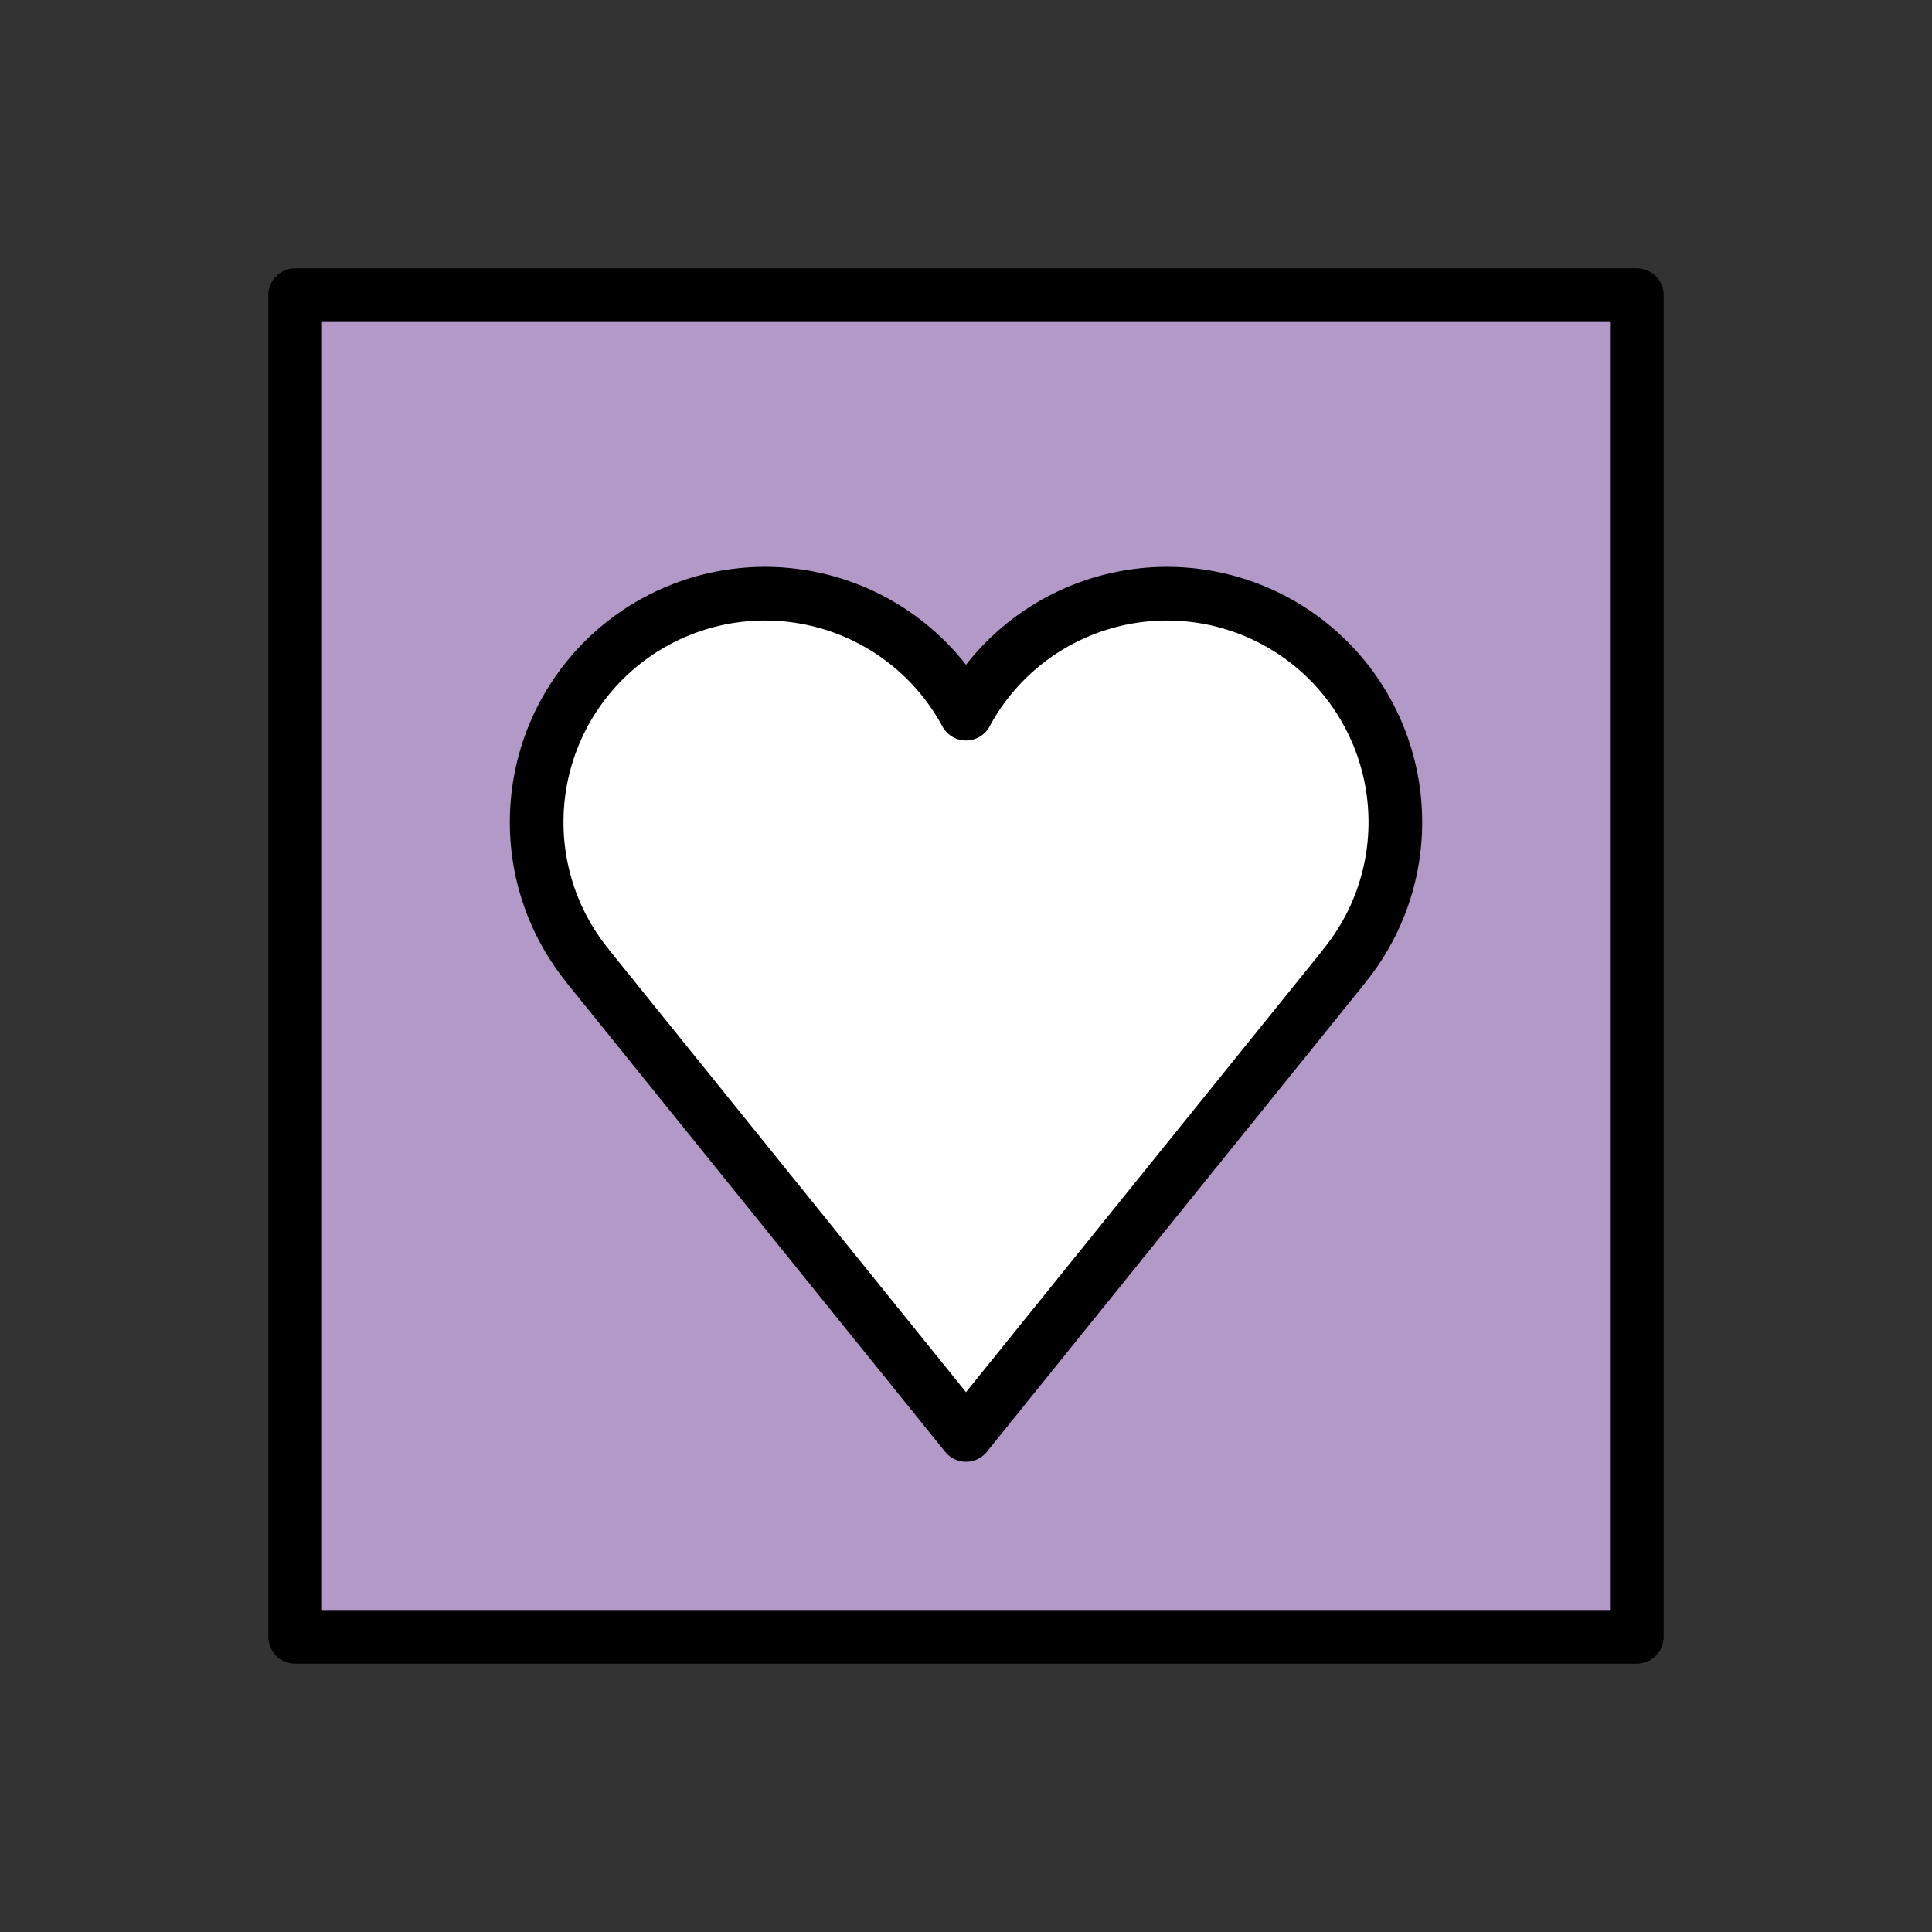
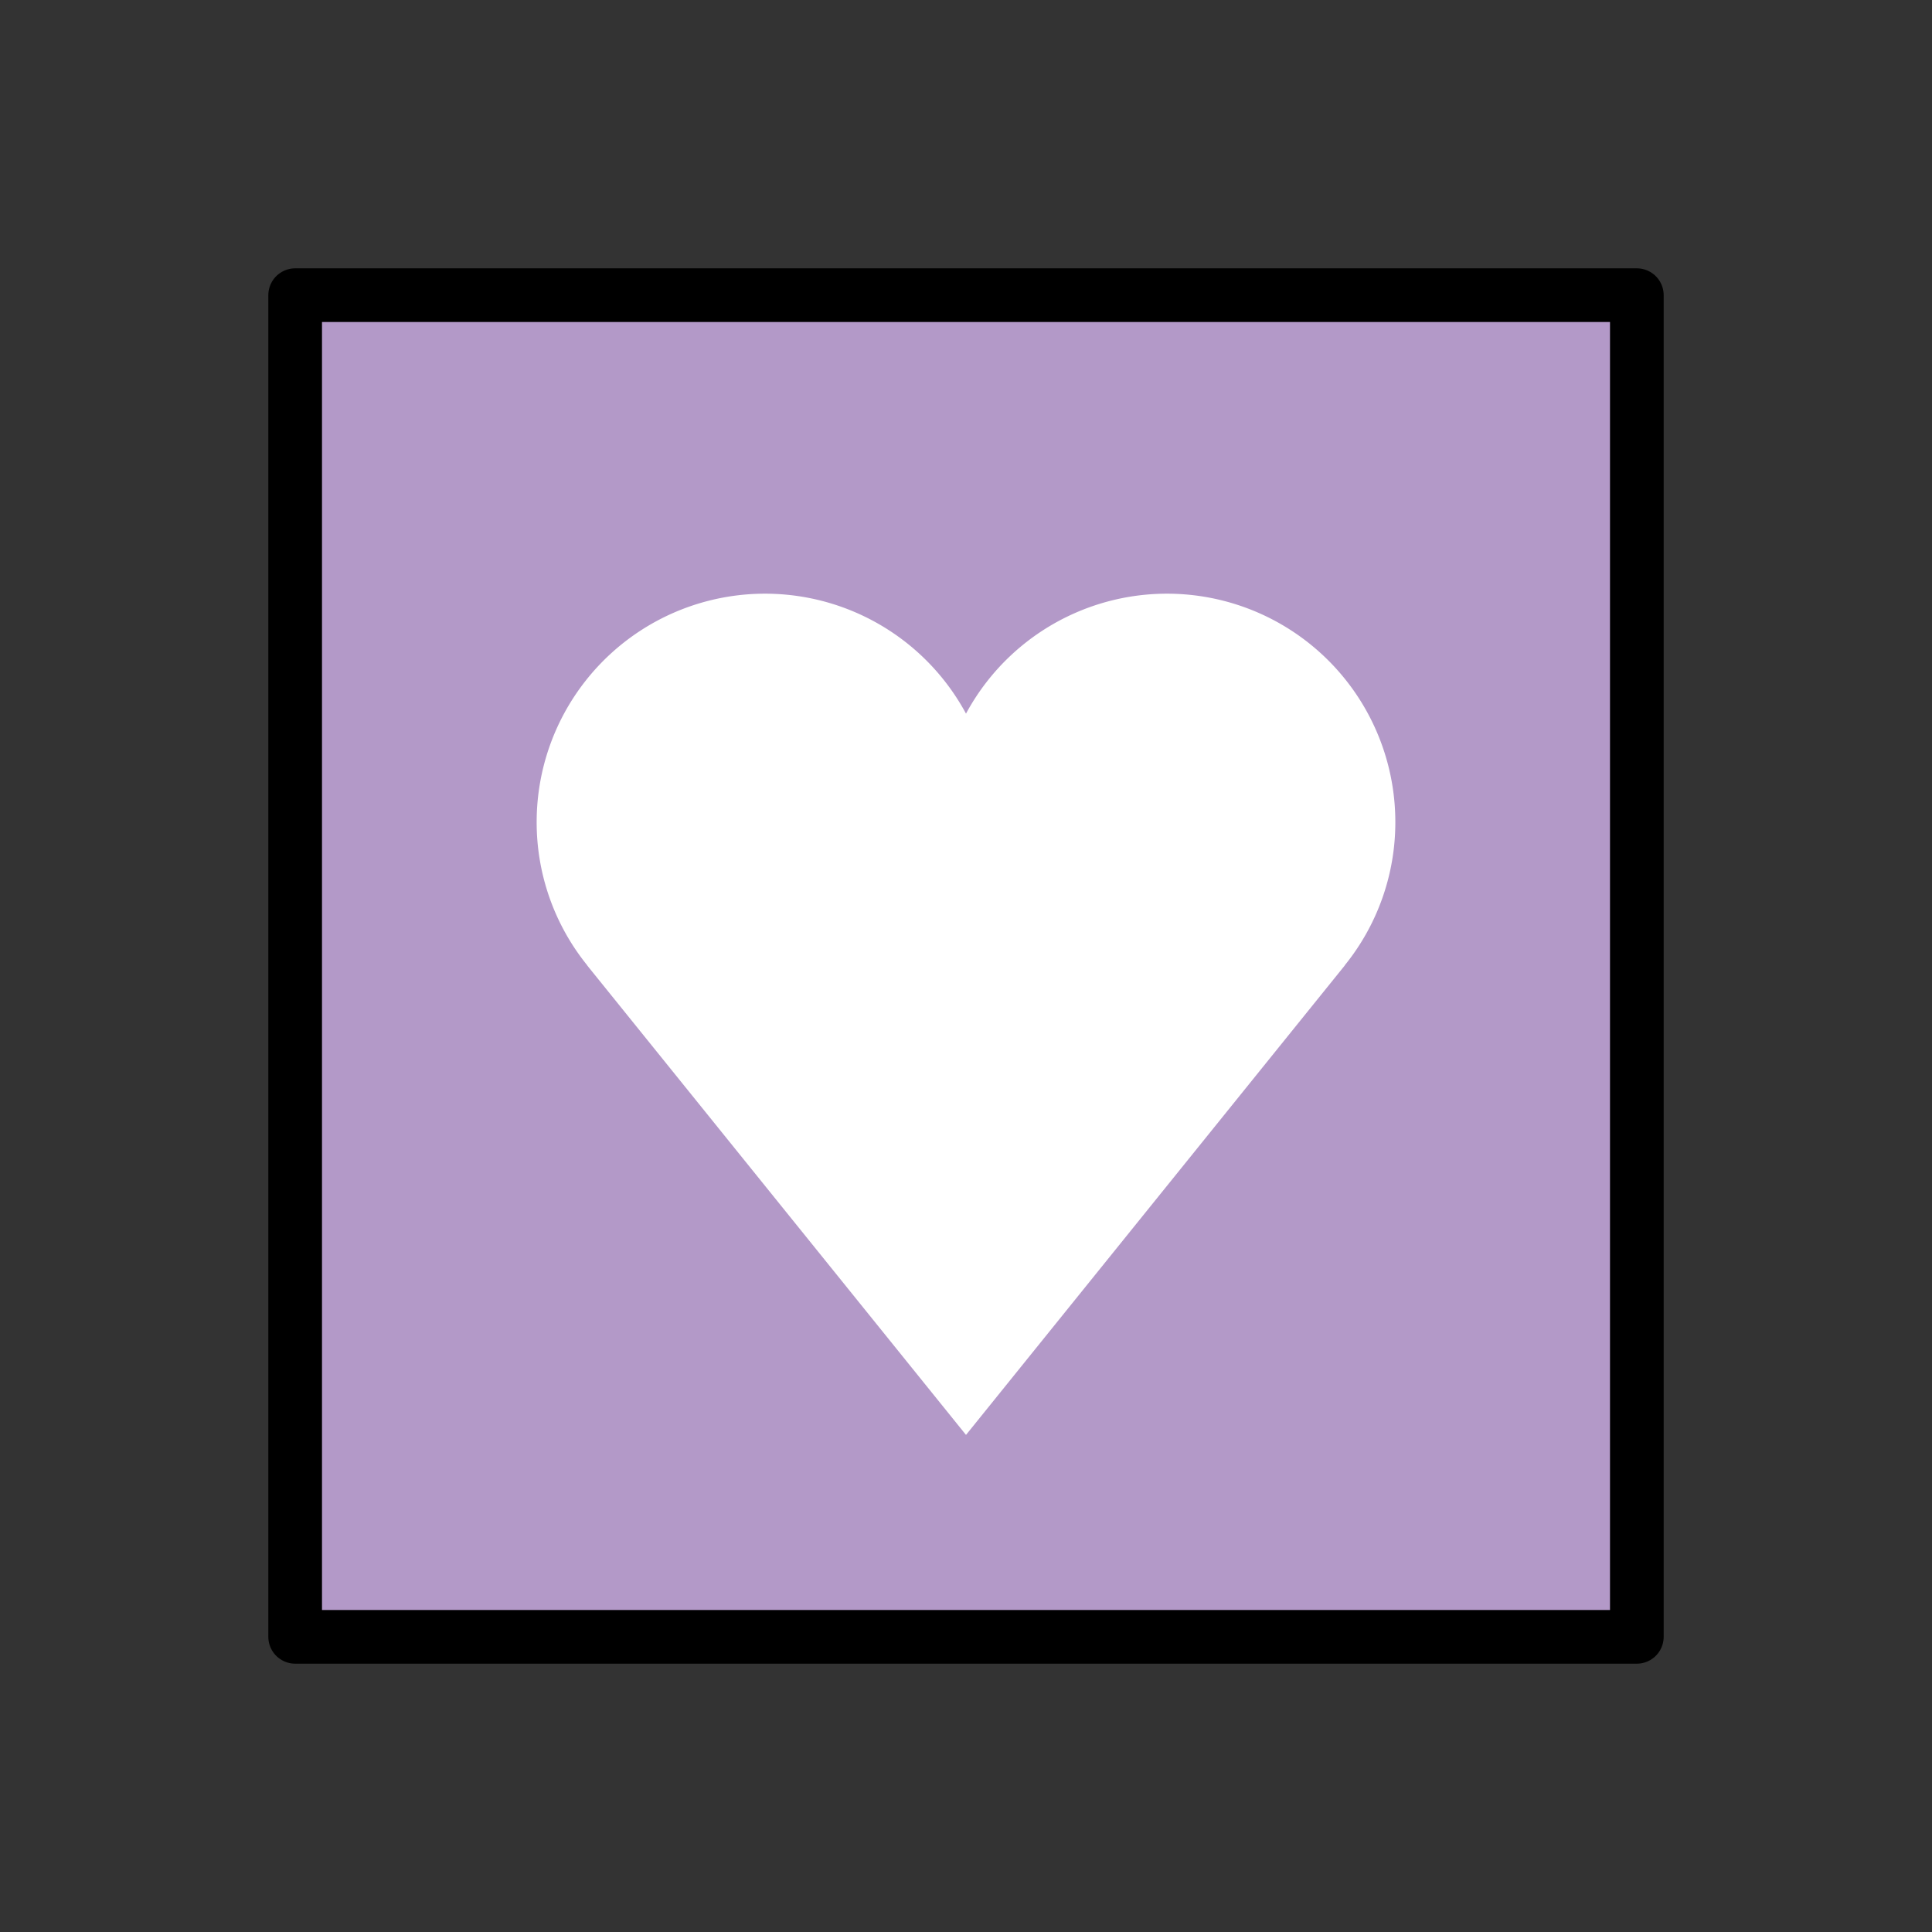
<svg xmlns="http://www.w3.org/2000/svg" width="800" height="800" viewBox="0 0 72 72">
  <rect x="0" y="0" width="72" height="72" fill="#333333" stroke="none" />
  <path fill="#B399C8" d="M11 11h50v50H11z" />
  <path fill="#FFF" d="M52 30.64a8.51 8.51 0 0 0-16-4.045a8.51 8.51 0 0 0-16 4.044a8.47 8.47 0 0 0 1.886 5.337l-.003.003L36 53.475l14.117-17.496l-.003-.003A8.47 8.47 0 0 0 52 30.64" />
  <g fill="none" stroke="#000" stroke-linejoin="round" stroke-miterlimit="10" stroke-width="2">
    <path stroke-linecap="round" d="M11 11h50v50H11z" />
-     <path d="M52 30.64a8.51 8.51 0 0 0-16-4.045a8.51 8.51 0 0 0-16 4.044a8.47 8.47 0 0 0 1.886 5.337l-.003.003L36 53.475l14.117-17.496l-.003-.003A8.47 8.47 0 0 0 52 30.64z" />
  </g>
</svg>